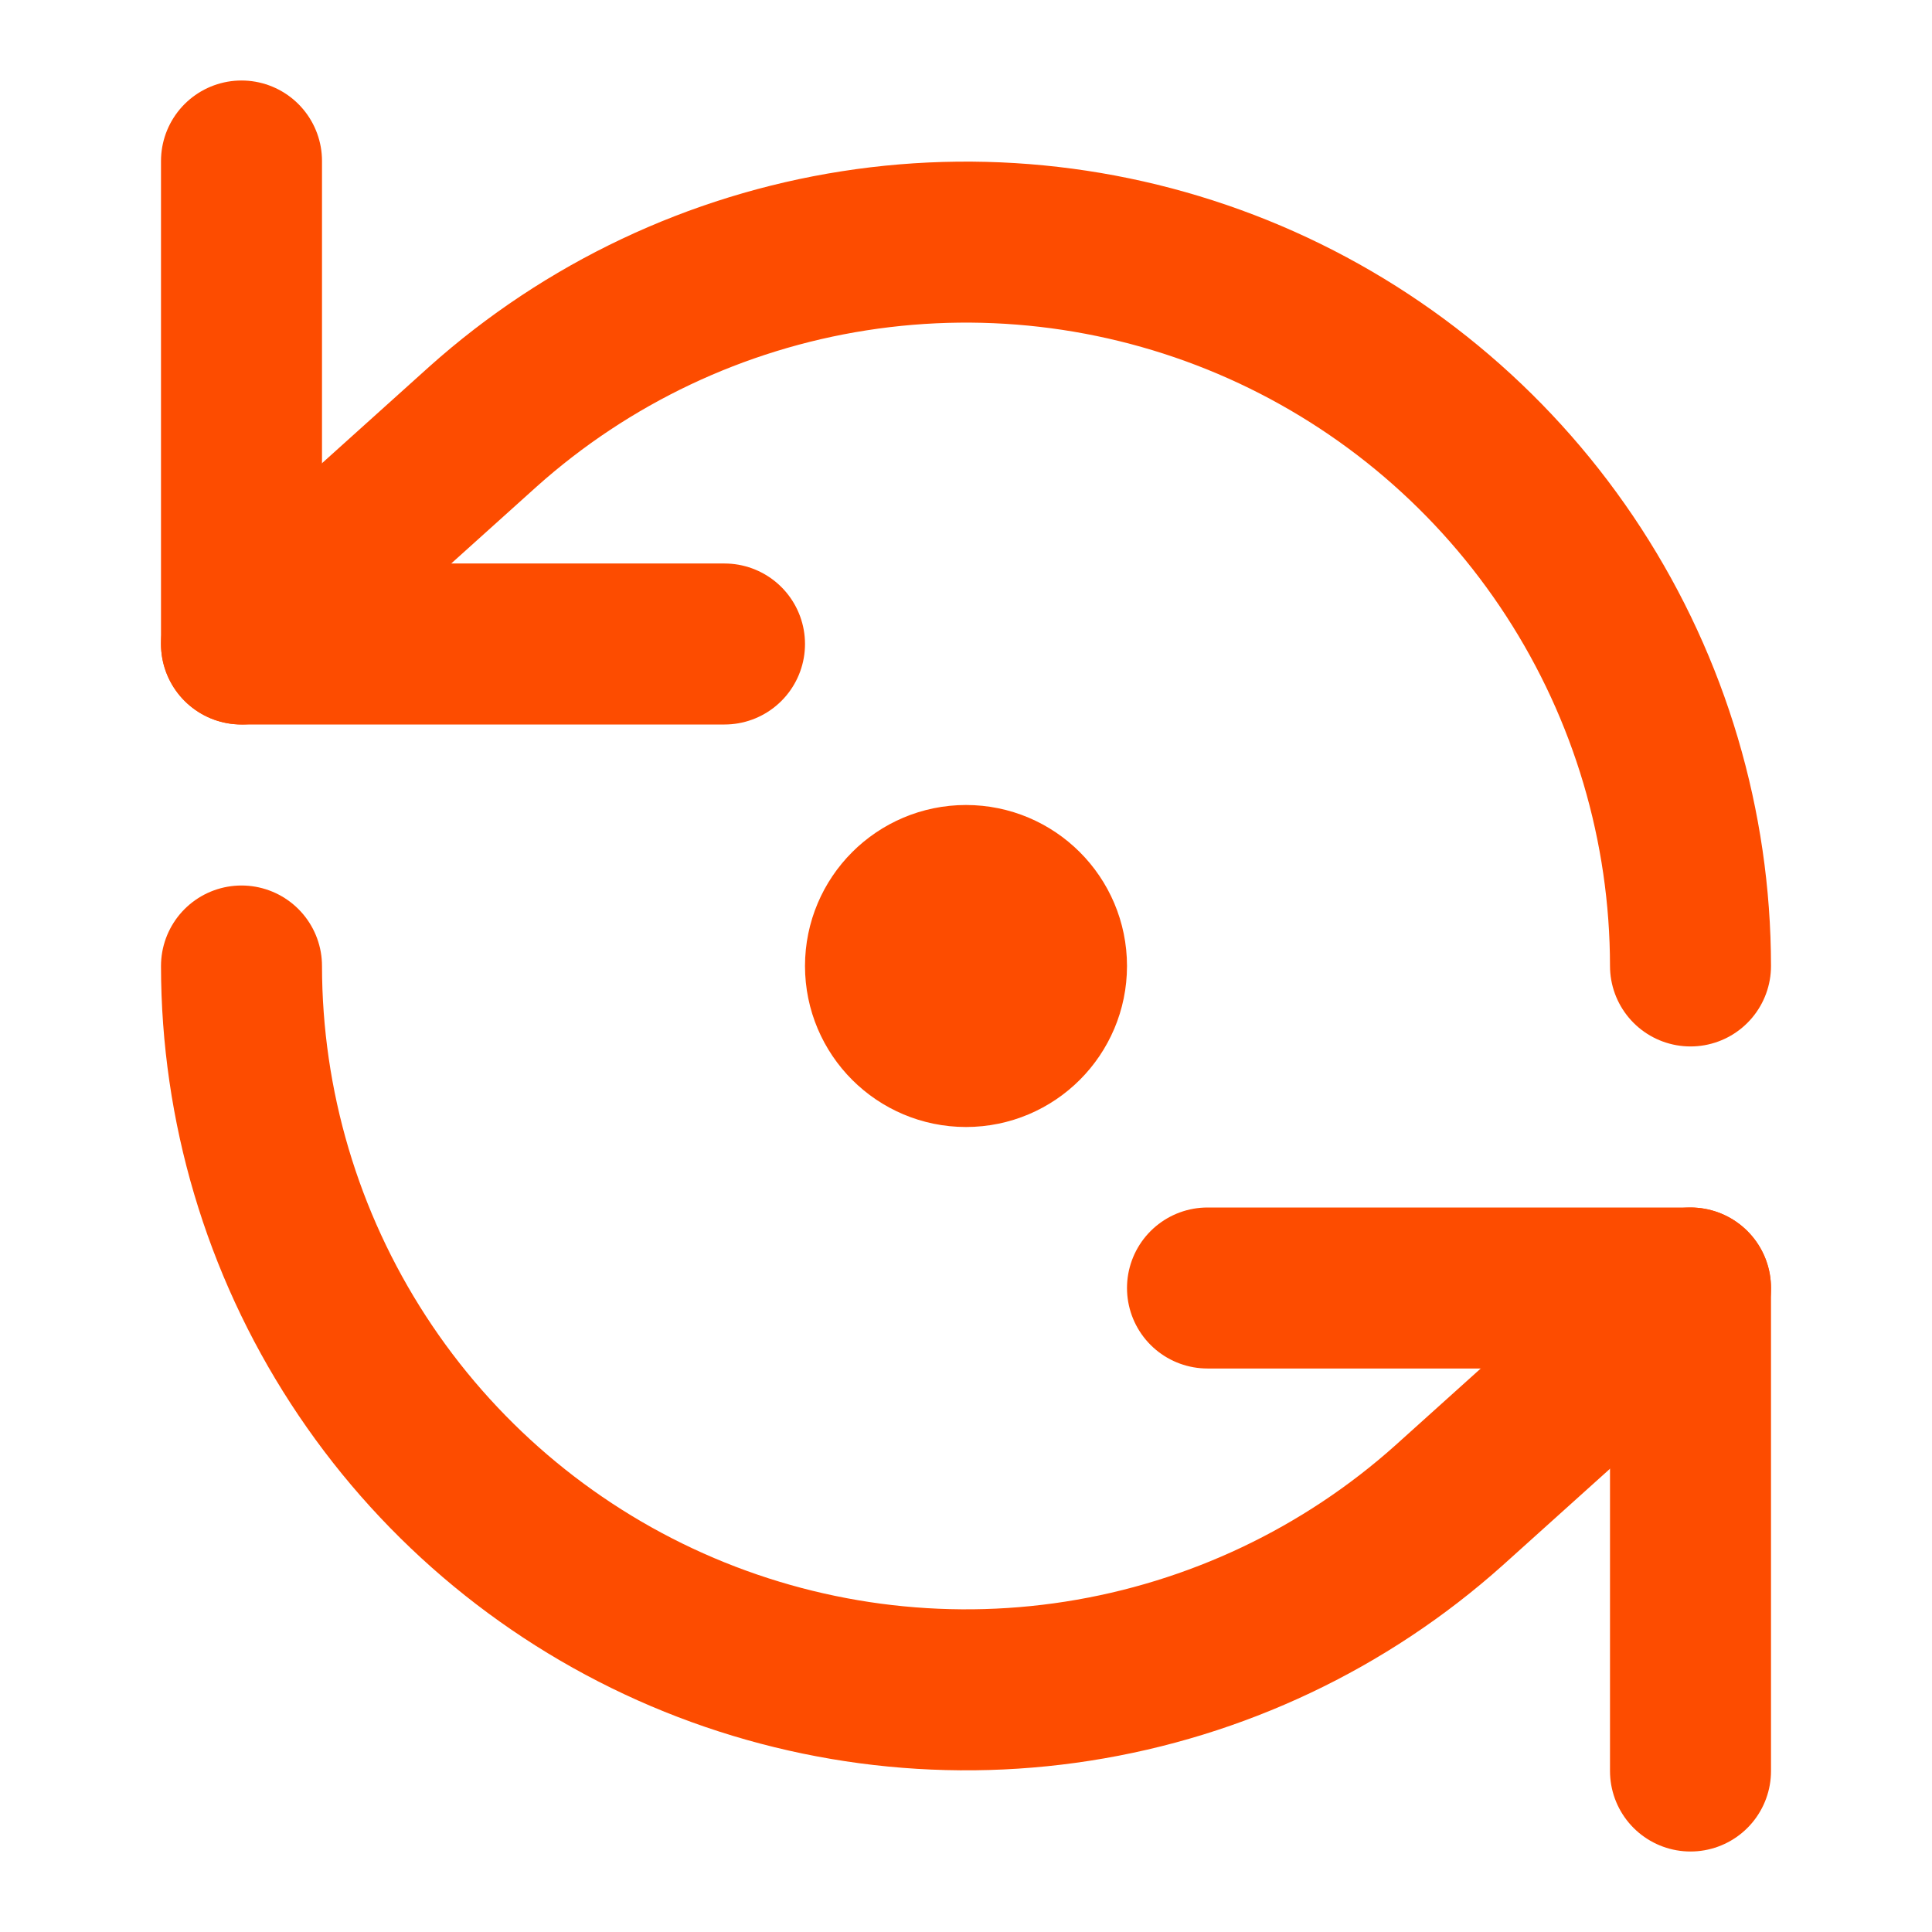
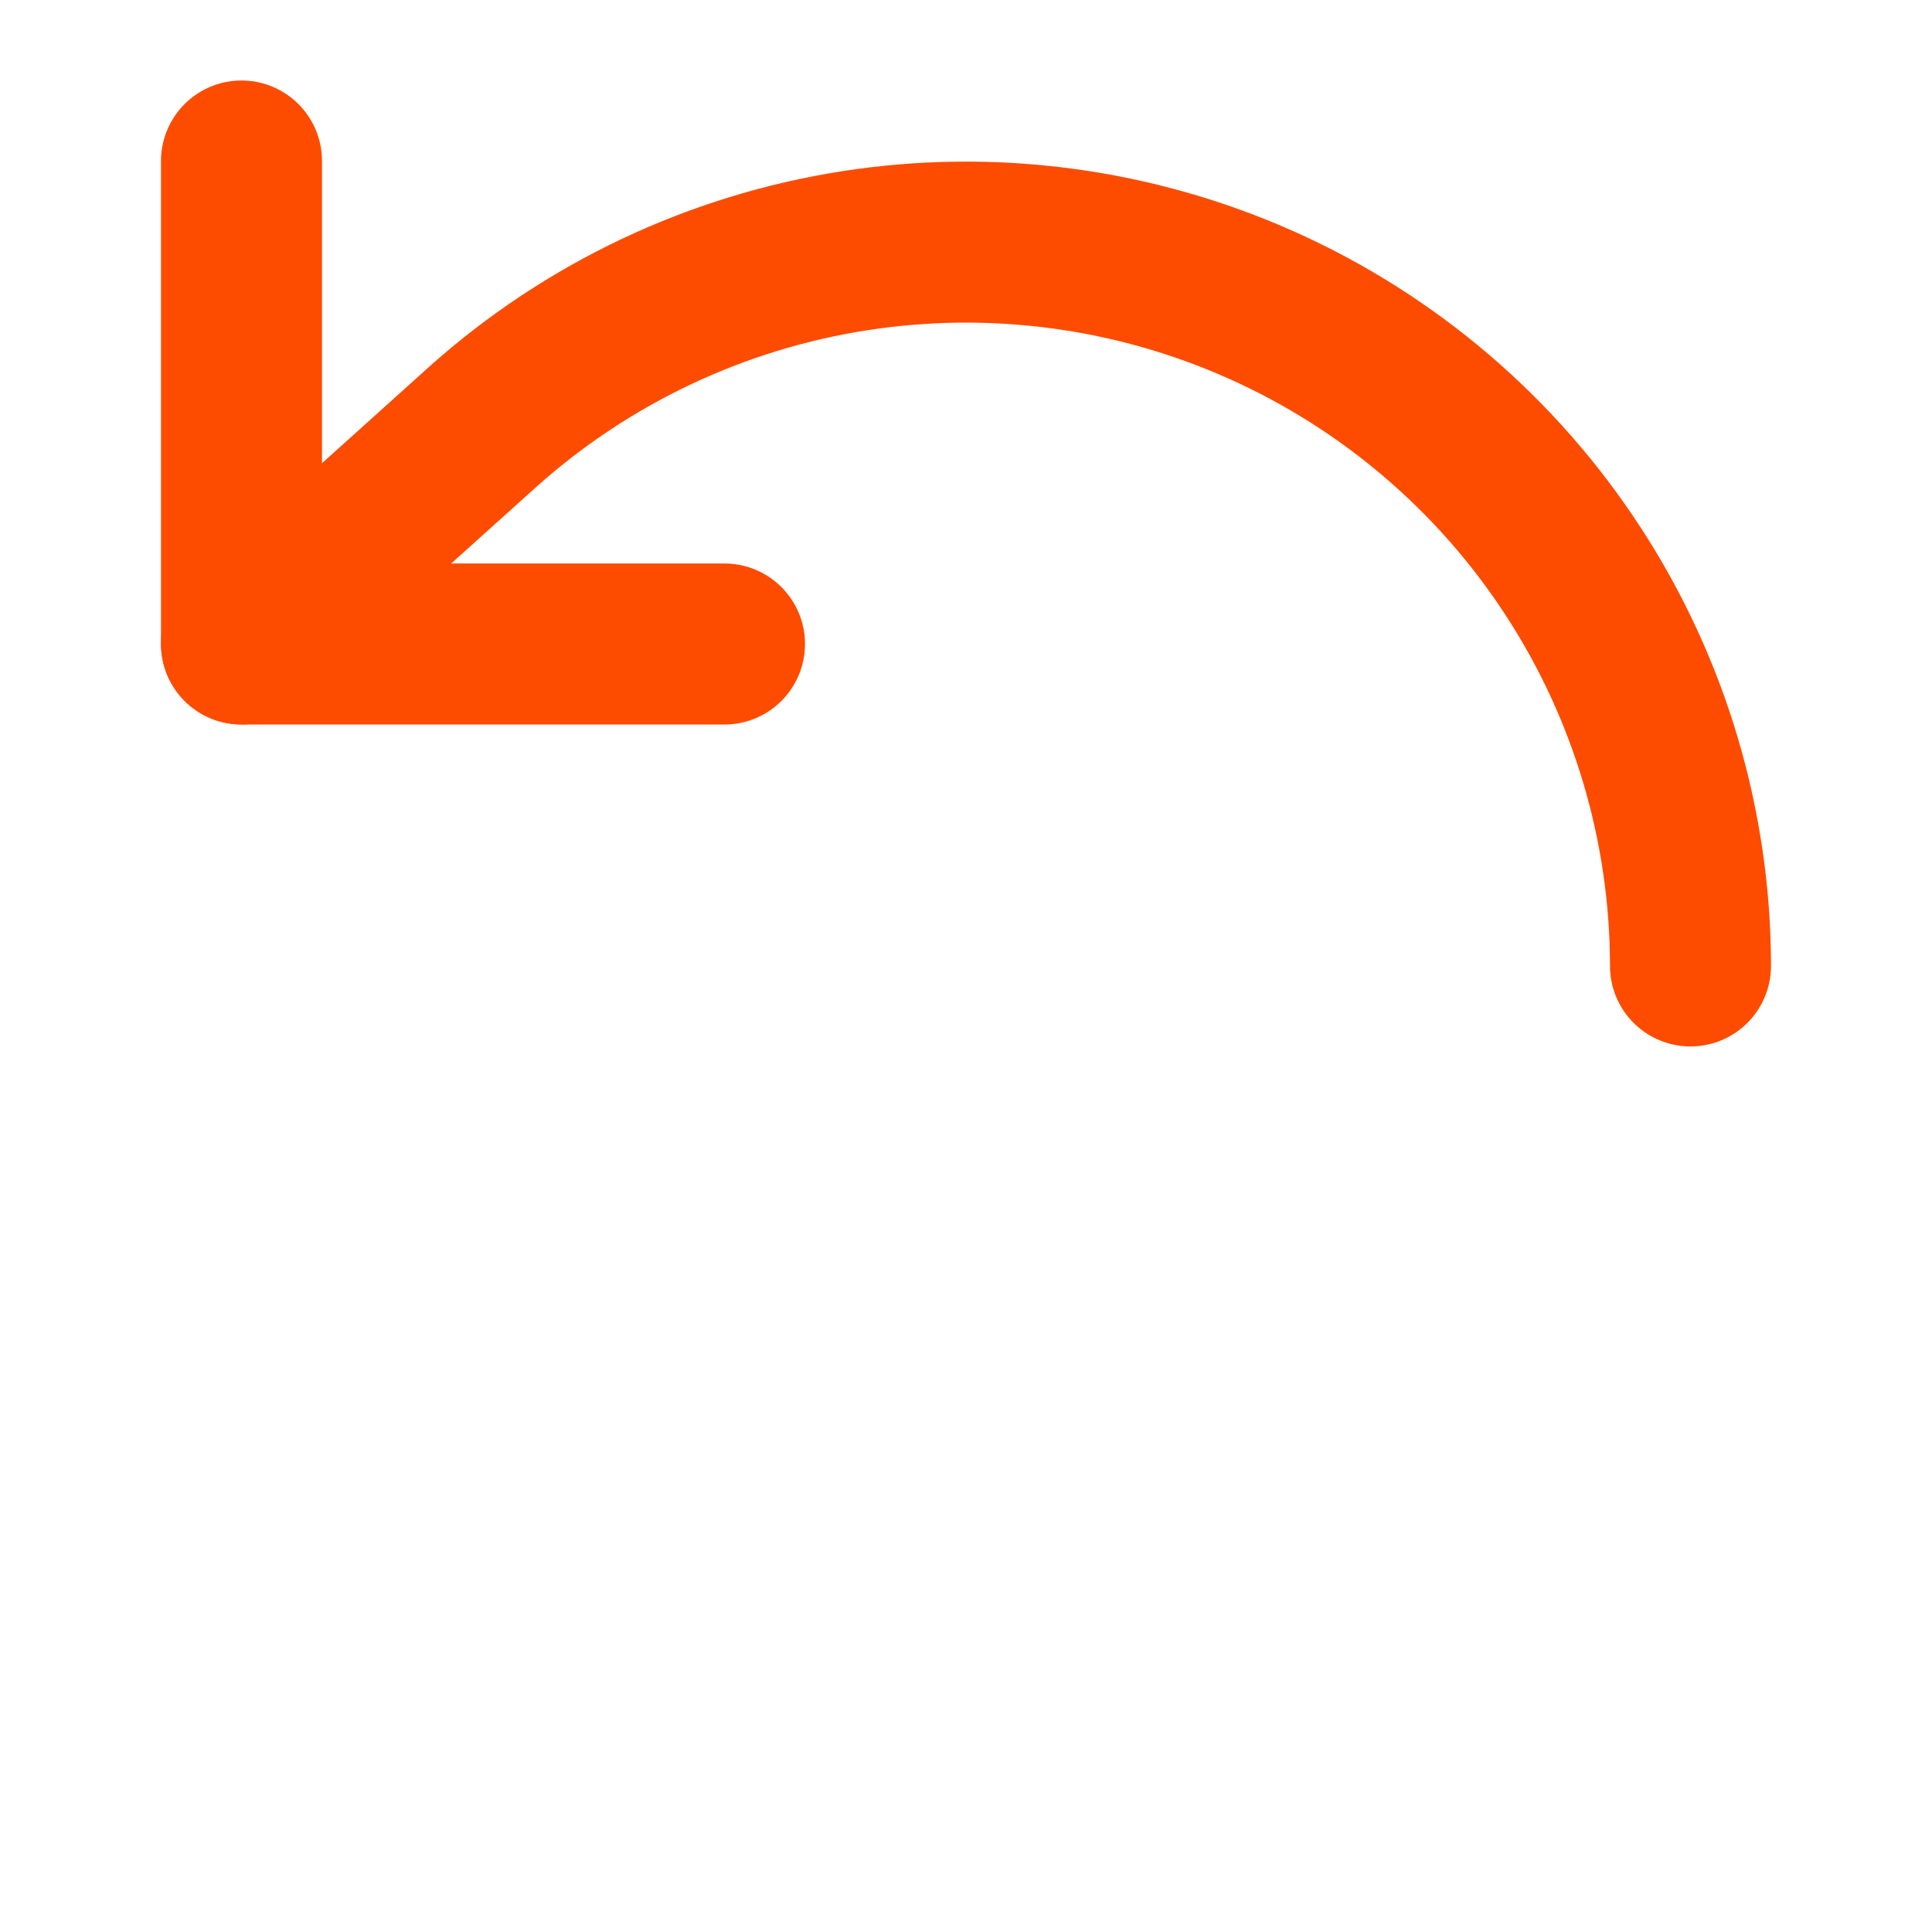
<svg xmlns="http://www.w3.org/2000/svg" width="36" height="36" viewBox="0 0 36 36" fill="none">
  <path d="M4.5 3V12H13.5" stroke="#FD4C00" stroke-width="3" stroke-linecap="round" stroke-linejoin="round" />
  <path d="M31.5 17.999C31.498 15.394 30.742 12.846 29.323 10.661C27.905 8.476 25.884 6.748 23.506 5.685C21.127 4.623 18.492 4.271 15.918 4.673C13.344 5.075 10.942 6.213 9 7.949L4.5 11.999" stroke="#FD4C00" stroke-width="3" stroke-linecap="round" stroke-linejoin="round" />
-   <path d="M31.5 33V24H22.5" stroke="#FD4C00" stroke-width="3" stroke-linecap="round" stroke-linejoin="round" />
-   <path d="M4.5 18C4.502 20.605 5.258 23.154 6.677 25.339C8.095 27.524 10.116 29.252 12.494 30.314C14.873 31.376 17.508 31.728 20.082 31.326C22.656 30.924 25.058 29.787 27 28.05L31.5 24" stroke="#FD4C00" stroke-width="3" stroke-linecap="round" stroke-linejoin="round" />
-   <path d="M18 19.5C18.828 19.5 19.5 18.828 19.5 18C19.5 17.172 18.828 16.5 18 16.5C17.172 16.5 16.5 17.172 16.5 18C16.5 18.828 17.172 19.5 18 19.5Z" stroke="#FD4C00" stroke-width="3" stroke-linecap="round" stroke-linejoin="round" />
</svg>